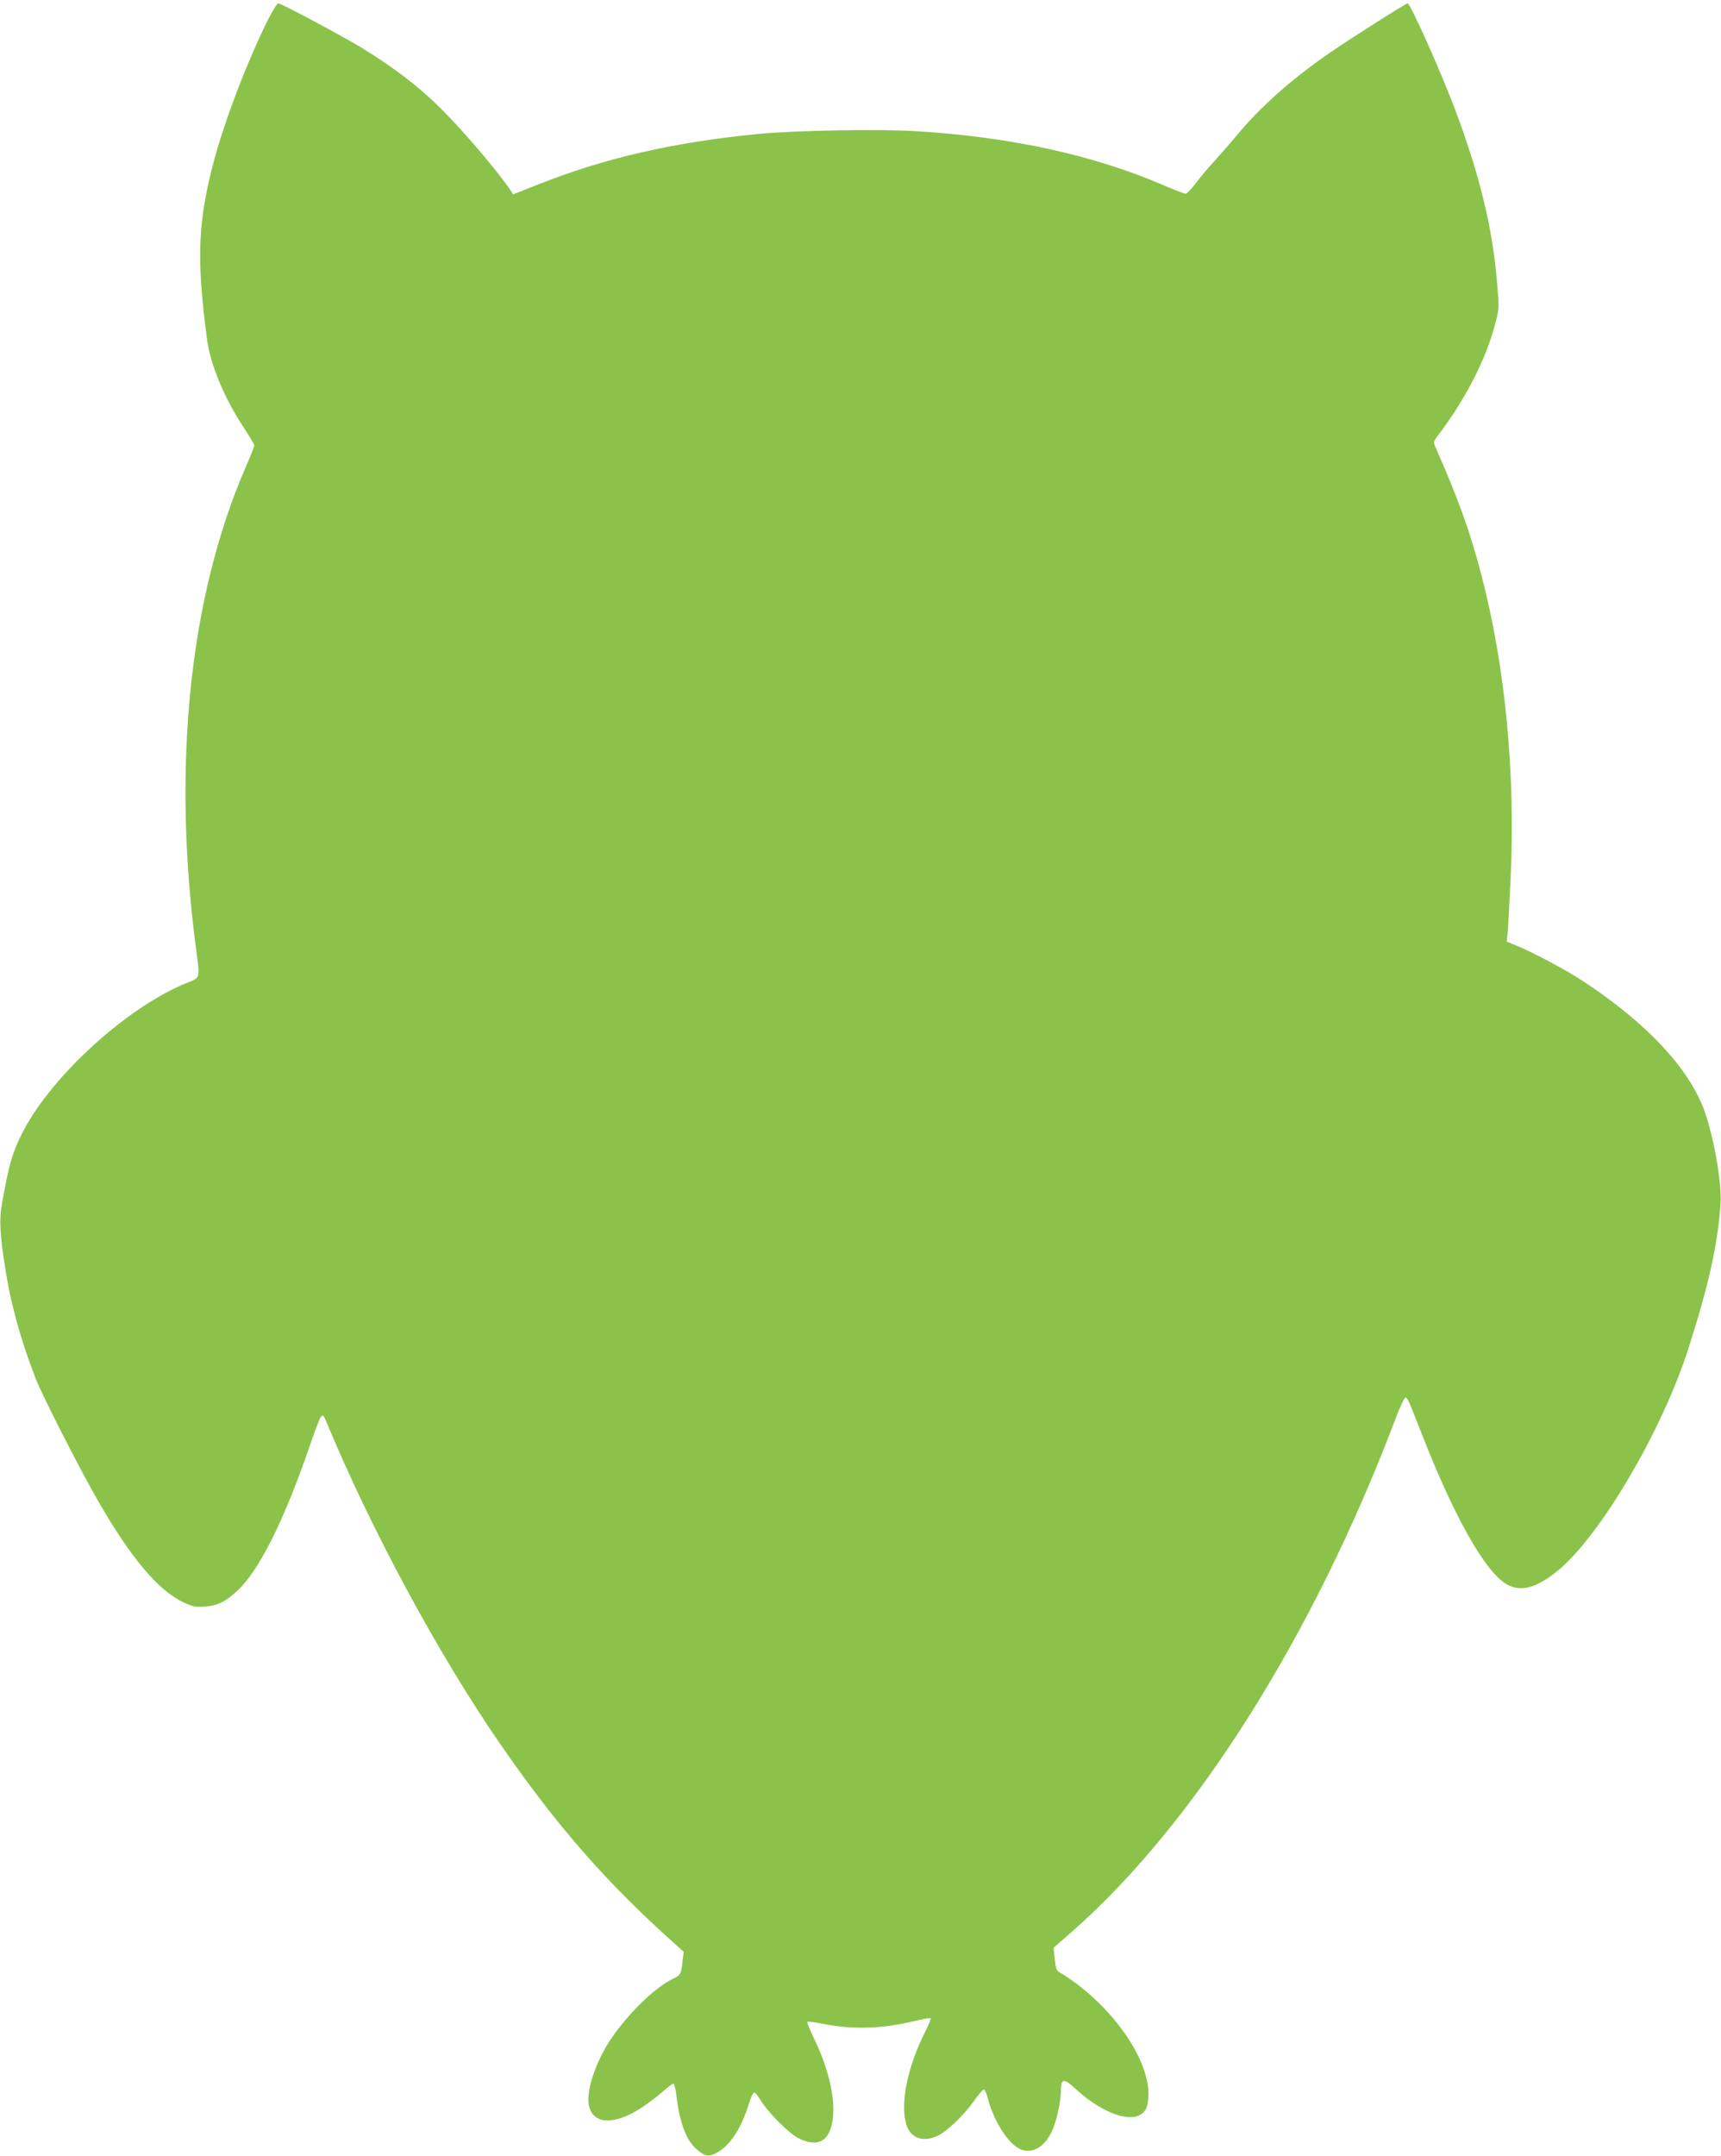
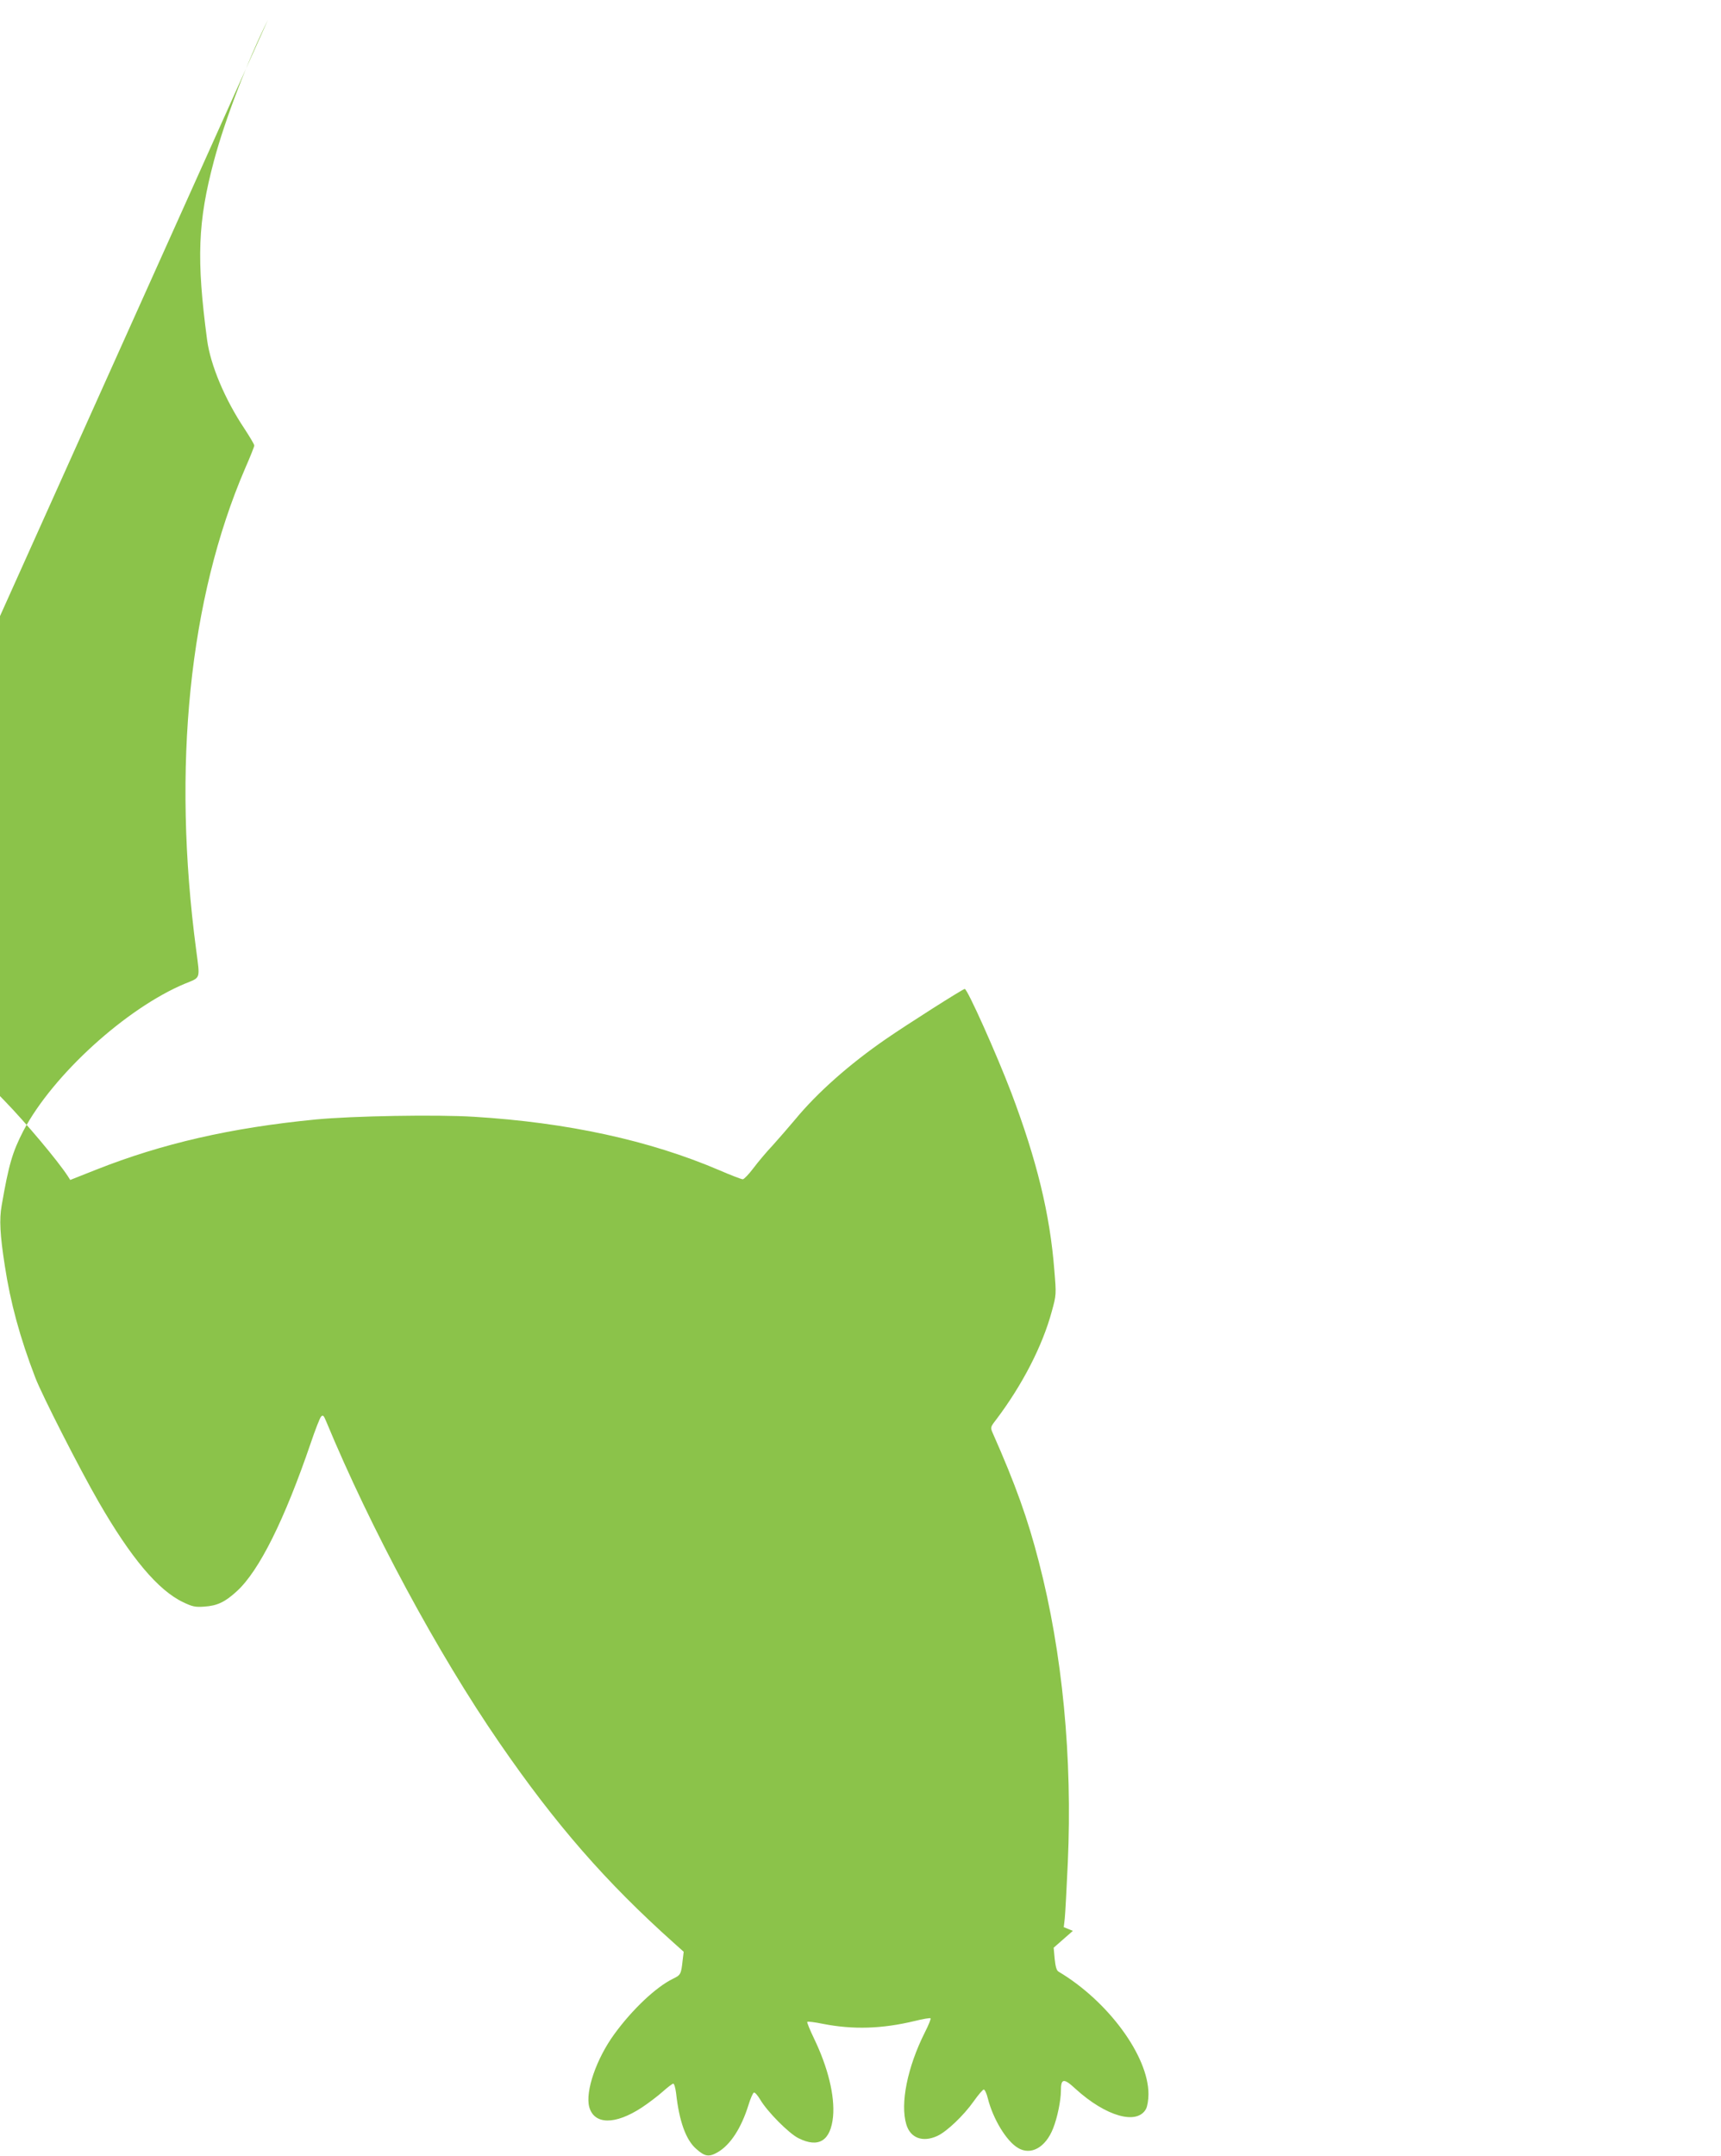
<svg xmlns="http://www.w3.org/2000/svg" version="1.0" width="1022pt" height="1280pt" viewBox="0 0 1022 1280" preserveAspectRatio="xMidYMid meet">
  <g transform="translate(0,1280) scale(0.1,-0.1)" fill="#8bc34a" stroke="none">
-     <path d="M1591 12682 c-119 -238 -256 -595 -320 -835 -97 -363 -105 -585 -41 -1066 20 -148 105 -351 221 -525 32 -49 59 -94 59 -101 0 -6 -24 -67 -54 -135 -333 -773 -435 -1774 -291 -2860 23 -176 28 -161 -65 -199 -349 -145 -786 -542 -961 -874 -65 -126 -87 -200 -129 -443 -15 -83 -10 -176 19 -361 33 -216 89 -423 180 -660 38 -101 265 -546 376 -738 193 -335 355 -527 503 -597 54 -26 72 -30 125 -26 77 5 123 27 193 91 133 121 284 425 440 882 26 77 53 146 60 154 11 13 16 9 30 -25 265 -639 662 -1377 1030 -1911 333 -484 633 -828 1037 -1189 l57 -51 -6 -49 c-9 -85 -12 -89 -57 -111 -101 -49 -241 -181 -349 -329 -107 -147 -173 -340 -149 -432 29 -106 153 -108 312 -4 41 27 97 70 125 95 29 26 57 47 62 47 6 0 13 -26 17 -57 18 -165 58 -277 119 -330 52 -47 77 -50 130 -19 74 44 138 142 181 280 12 39 26 71 32 73 6 2 22 -16 37 -41 42 -72 171 -202 228 -230 120 -60 191 -15 205 129 11 123 -30 291 -113 463 -25 52 -43 96 -40 99 3 3 45 -2 93 -12 179 -35 350 -30 545 17 48 12 91 19 94 16 3 -3 -12 -41 -34 -84 -104 -207 -147 -423 -110 -546 24 -81 97 -108 183 -69 56 25 158 122 217 206 27 38 54 70 60 70 6 0 17 -23 24 -52 31 -123 110 -253 178 -294 77 -47 165 1 210 116 25 63 46 165 46 223 0 74 17 76 87 11 180 -164 367 -217 419 -118 8 16 14 54 14 87 0 226 -240 552 -534 727 -12 7 -18 29 -23 76 l-6 66 114 100 c727 641 1427 1751 1913 3032 28 75 56 135 61 134 14 -2 16 -6 100 -221 187 -478 366 -798 492 -881 85 -57 184 -33 317 77 252 209 616 829 771 1312 121 377 174 613 192 859 9 113 -32 362 -88 535 -84 258 -342 538 -728 791 -104 68 -300 173 -400 213 l-54 22 6 52 c3 29 11 178 18 331 28 624 -32 1247 -172 1786 -65 253 -138 458 -275 767 -13 30 -12 34 20 75 158 209 277 441 332 645 27 98 27 100 15 244 -26 334 -104 653 -256 1055 -87 228 -260 615 -276 615 -11 0 -343 -211 -469 -298 -216 -149 -407 -318 -538 -477 -37 -44 -96 -112 -132 -152 -37 -39 -89 -101 -116 -137 -27 -36 -55 -65 -63 -66 -8 0 -71 24 -140 54 -414 177 -901 283 -1456 317 -224 14 -722 5 -940 -16 -504 -49 -912 -143 -1304 -298 l-154 -61 -16 25 c-60 91 -244 311 -376 447 -143 149 -301 272 -510 400 -121 73 -475 262 -492 262 -7 0 -35 -44 -62 -98z" />
+     <path d="M1591 12682 c-119 -238 -256 -595 -320 -835 -97 -363 -105 -585 -41 -1066 20 -148 105 -351 221 -525 32 -49 59 -94 59 -101 0 -6 -24 -67 -54 -135 -333 -773 -435 -1774 -291 -2860 23 -176 28 -161 -65 -199 -349 -145 -786 -542 -961 -874 -65 -126 -87 -200 -129 -443 -15 -83 -10 -176 19 -361 33 -216 89 -423 180 -660 38 -101 265 -546 376 -738 193 -335 355 -527 503 -597 54 -26 72 -30 125 -26 77 5 123 27 193 91 133 121 284 425 440 882 26 77 53 146 60 154 11 13 16 9 30 -25 265 -639 662 -1377 1030 -1911 333 -484 633 -828 1037 -1189 l57 -51 -6 -49 c-9 -85 -12 -89 -57 -111 -101 -49 -241 -181 -349 -329 -107 -147 -173 -340 -149 -432 29 -106 153 -108 312 -4 41 27 97 70 125 95 29 26 57 47 62 47 6 0 13 -26 17 -57 18 -165 58 -277 119 -330 52 -47 77 -50 130 -19 74 44 138 142 181 280 12 39 26 71 32 73 6 2 22 -16 37 -41 42 -72 171 -202 228 -230 120 -60 191 -15 205 129 11 123 -30 291 -113 463 -25 52 -43 96 -40 99 3 3 45 -2 93 -12 179 -35 350 -30 545 17 48 12 91 19 94 16 3 -3 -12 -41 -34 -84 -104 -207 -147 -423 -110 -546 24 -81 97 -108 183 -69 56 25 158 122 217 206 27 38 54 70 60 70 6 0 17 -23 24 -52 31 -123 110 -253 178 -294 77 -47 165 1 210 116 25 63 46 165 46 223 0 74 17 76 87 11 180 -164 367 -217 419 -118 8 16 14 54 14 87 0 226 -240 552 -534 727 -12 7 -18 29 -23 76 l-6 66 114 100 l-54 22 6 52 c3 29 11 178 18 331 28 624 -32 1247 -172 1786 -65 253 -138 458 -275 767 -13 30 -12 34 20 75 158 209 277 441 332 645 27 98 27 100 15 244 -26 334 -104 653 -256 1055 -87 228 -260 615 -276 615 -11 0 -343 -211 -469 -298 -216 -149 -407 -318 -538 -477 -37 -44 -96 -112 -132 -152 -37 -39 -89 -101 -116 -137 -27 -36 -55 -65 -63 -66 -8 0 -71 24 -140 54 -414 177 -901 283 -1456 317 -224 14 -722 5 -940 -16 -504 -49 -912 -143 -1304 -298 l-154 -61 -16 25 c-60 91 -244 311 -376 447 -143 149 -301 272 -510 400 -121 73 -475 262 -492 262 -7 0 -35 -44 -62 -98z" />
  </g>
</svg>